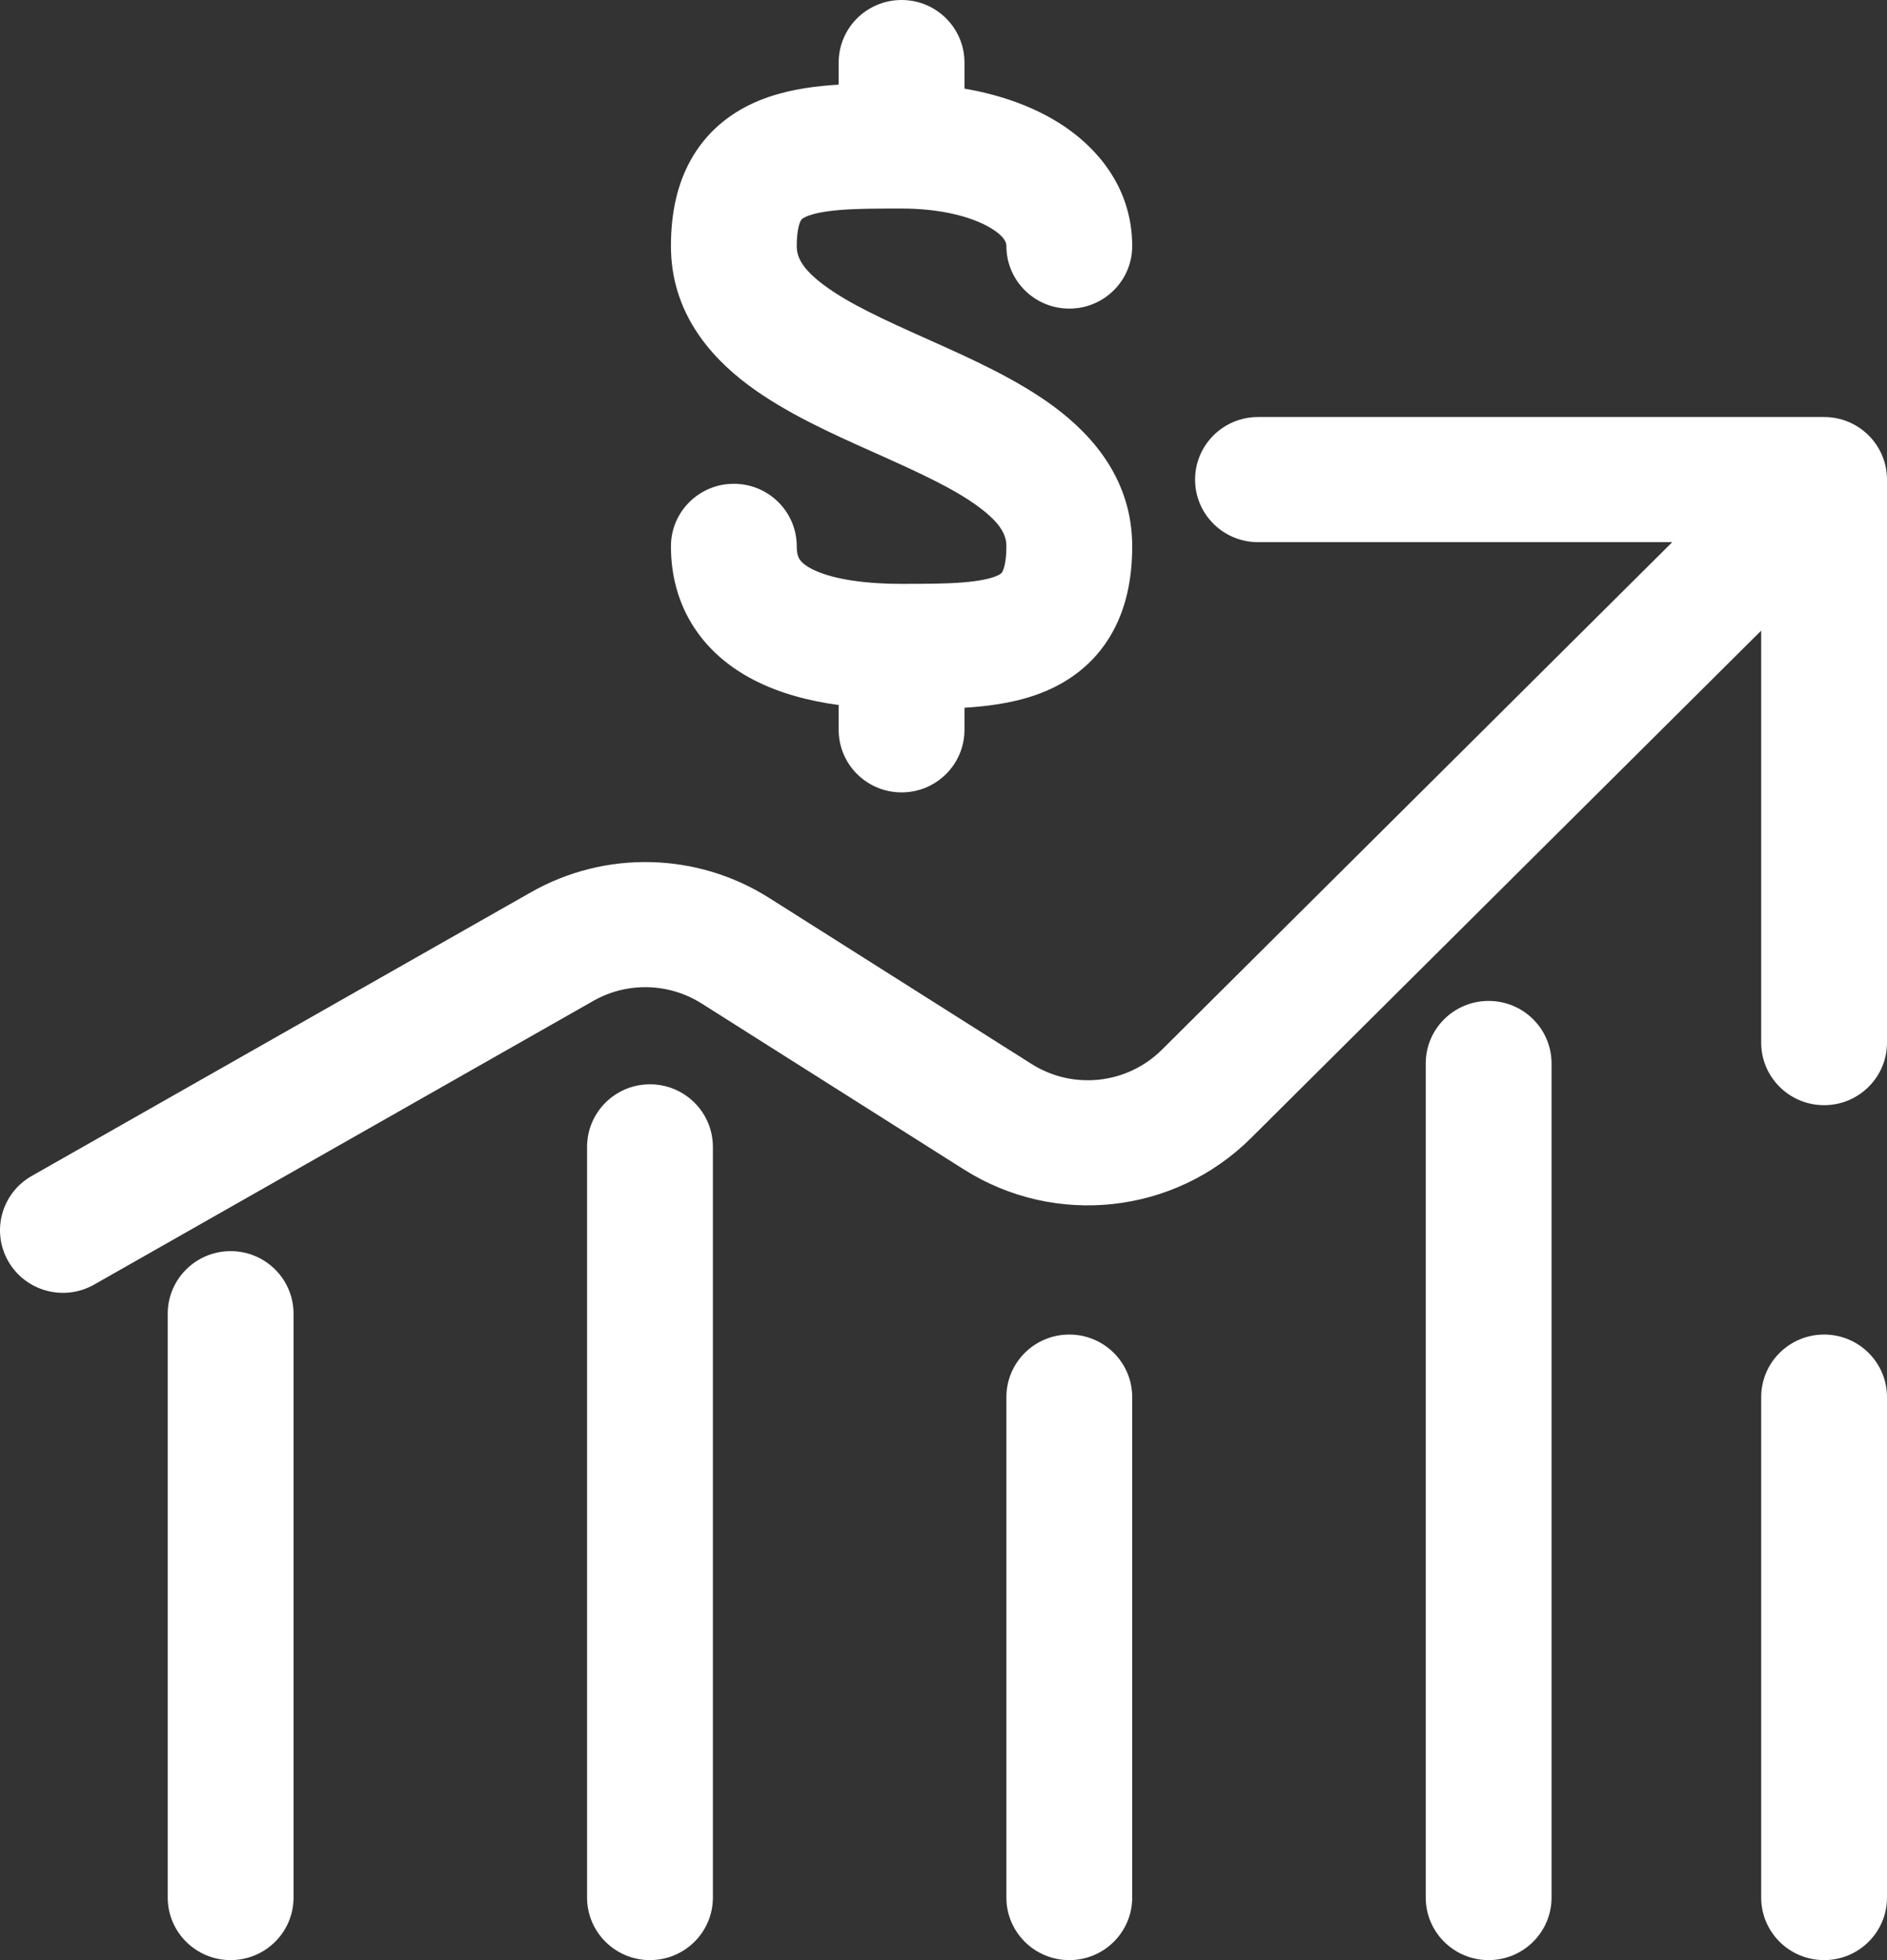
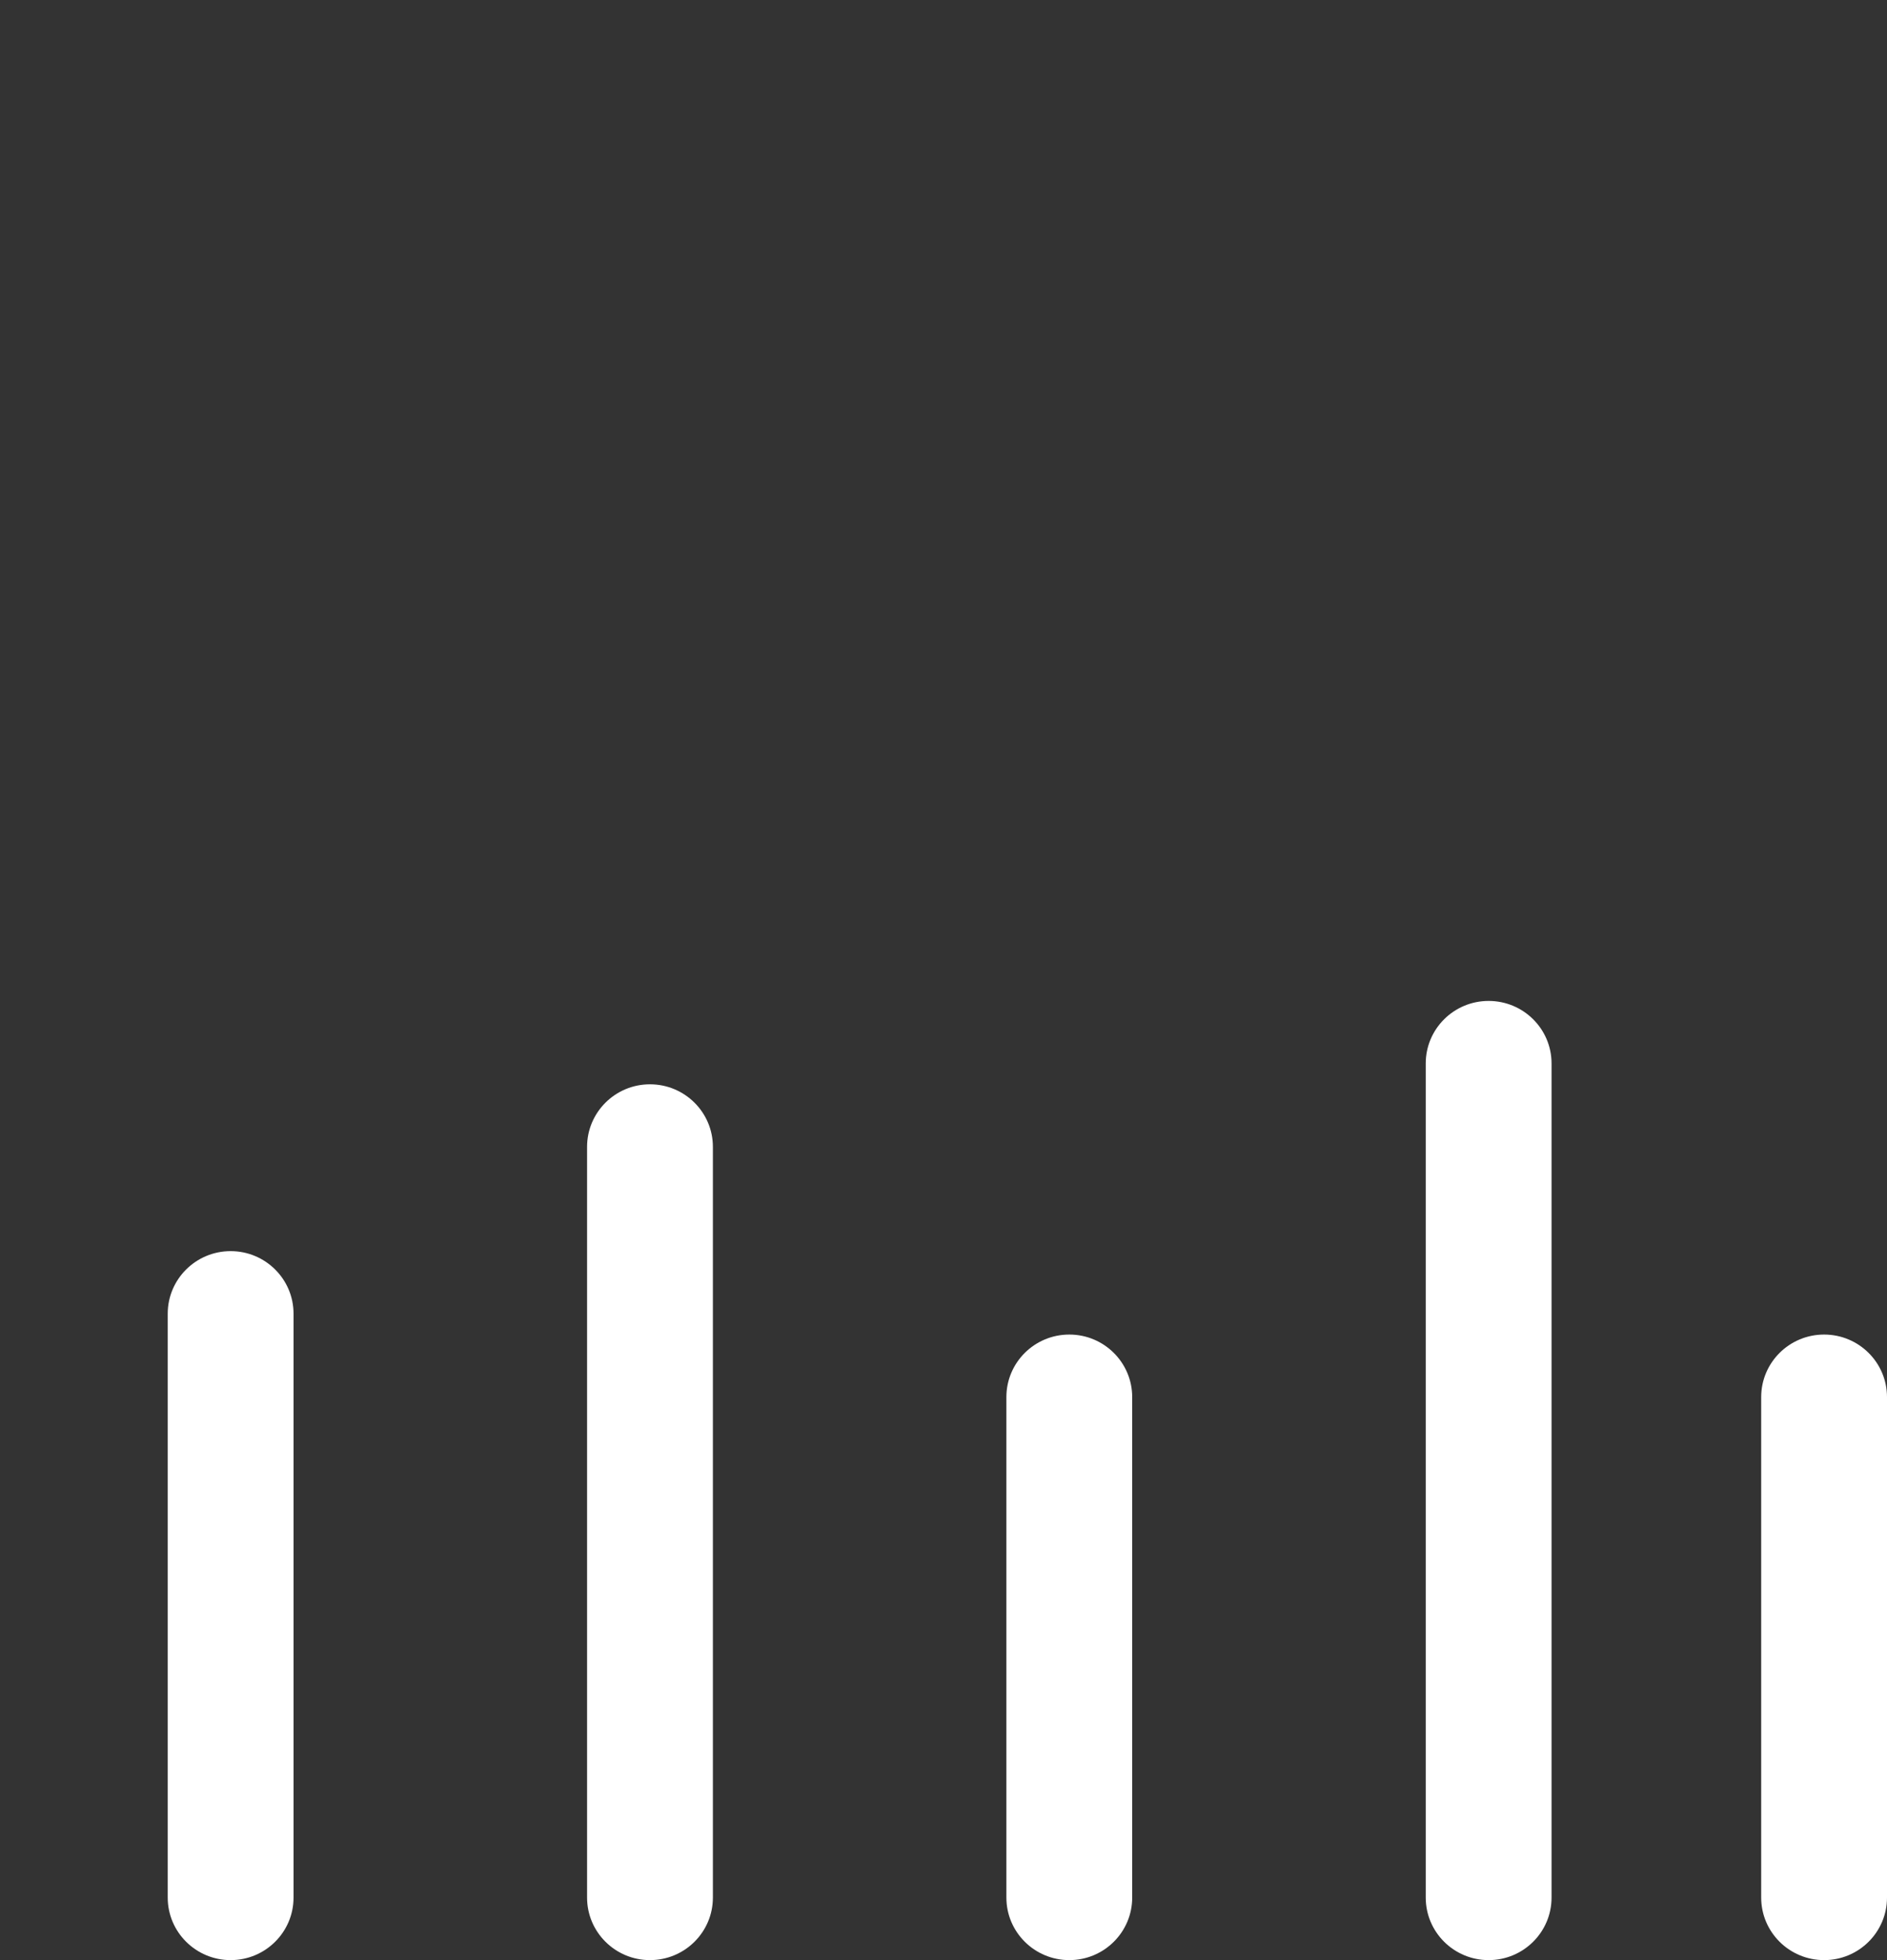
<svg xmlns="http://www.w3.org/2000/svg" width="52" height="54" viewBox="0 0 52 54" fill="none">
  <rect x="0" y="0" width="52" height="54" fill="#333333" stroke="none" />
-   <path d="M26.578 1.723C26.578 0.772 25.802 0 24.845 0C23.887 0 23.111 0.772 23.111 1.723V2.332C23.043 2.336 22.975 2.341 22.908 2.346C22.278 2.395 21.572 2.501 20.91 2.774C20.214 3.061 19.556 3.539 19.098 4.299C18.655 5.034 18.489 5.886 18.489 6.779C18.489 8.572 19.533 9.798 20.627 10.613C21.649 11.376 22.953 11.959 24.041 12.445L24.133 12.486C25.339 13.026 26.3 13.465 26.982 13.974C27.622 14.451 27.733 14.776 27.733 15.051C27.733 15.537 27.642 15.719 27.617 15.76L27.616 15.762C27.606 15.779 27.584 15.817 27.451 15.872C27.277 15.944 26.987 16.01 26.511 16.047C26.038 16.084 25.501 16.085 24.845 16.085C23.669 16.085 22.843 15.918 22.372 15.675C22.16 15.566 22.073 15.468 22.036 15.412C22.006 15.365 21.956 15.269 21.956 15.051C21.956 14.099 21.18 13.328 20.222 13.328C19.265 13.328 18.489 14.099 18.489 15.051C18.489 15.867 18.697 16.633 19.134 17.297C19.564 17.951 20.153 18.414 20.777 18.735C21.483 19.099 22.287 19.311 23.111 19.423V20.106C23.111 21.058 23.887 21.83 24.845 21.83C25.802 21.83 26.578 21.058 26.578 20.106V19.498C26.646 19.494 26.714 19.489 26.781 19.484C27.411 19.434 28.117 19.329 28.779 19.056C29.475 18.769 30.134 18.291 30.591 17.531C31.034 16.796 31.2 15.944 31.2 15.051C31.2 13.258 30.156 12.032 29.062 11.216C28.04 10.454 26.736 9.871 25.649 9.385L25.556 9.343C24.35 8.804 23.389 8.364 22.707 7.856C22.067 7.379 21.956 7.054 21.956 6.779C21.956 6.293 22.048 6.11 22.072 6.07L22.073 6.068C22.083 6.051 22.106 6.013 22.238 5.958C22.413 5.886 22.703 5.82 23.179 5.782C23.651 5.746 24.188 5.745 24.845 5.745C25.915 5.745 26.751 5.968 27.254 6.255C27.734 6.528 27.733 6.727 27.733 6.778C27.733 7.73 28.509 8.502 29.467 8.502C30.424 8.502 31.2 7.731 31.2 6.779C31.2 5.119 30.165 3.94 28.976 3.263C28.267 2.86 27.446 2.591 26.578 2.441V1.723Z" fill="white" />
-   <path d="M34.667 11.489H50.267C51.224 11.489 52 12.261 52 13.213V28.723C52 29.675 51.224 30.447 50.267 30.447C49.309 30.447 48.533 29.675 48.533 28.723V17.373L34.47 31.357C32.364 33.451 29.077 33.809 26.564 32.219L19.334 27.645C18.429 27.073 17.28 27.046 16.35 27.574L2.594 35.39C1.762 35.862 0.704 35.575 0.229 34.749C-0.246 33.922 0.042 32.87 0.874 32.397L14.63 24.582C16.678 23.418 19.205 23.478 21.195 24.737L28.425 29.311C29.567 30.034 31.061 29.871 32.019 28.919L46.082 14.936H34.667C33.709 14.936 32.933 14.165 32.933 13.213C32.933 12.261 33.709 11.489 34.667 11.489Z" fill="white" />
  <path d="M41.022 27.575C41.98 27.575 42.756 28.346 42.756 29.298V52.277C42.756 53.228 41.98 54 41.022 54C40.065 54 39.289 53.228 39.289 52.277V29.298C39.289 28.346 40.065 27.575 41.022 27.575Z" fill="white" />
  <path d="M17.911 29.872C18.869 29.872 19.645 30.644 19.645 31.596V52.277C19.645 53.228 18.869 54 17.911 54C16.954 54 16.178 53.228 16.178 52.277V31.596C16.178 30.644 16.954 29.872 17.911 29.872Z" fill="white" />
  <path d="M6.356 34.468C7.313 34.468 8.089 35.24 8.089 36.191V52.277C8.089 53.228 7.313 54 6.356 54C5.399 54 4.622 53.228 4.622 52.277V36.191C4.622 35.24 5.399 34.468 6.356 34.468Z" fill="white" />
  <path d="M31.2 38.489C31.2 37.538 30.424 36.766 29.467 36.766C28.509 36.766 27.733 37.538 27.733 38.489V52.277C27.733 53.228 28.509 54 29.467 54C30.424 54 31.2 53.228 31.2 52.277V38.489Z" fill="white" />
  <path d="M52 38.489C52 37.538 51.224 36.766 50.267 36.766C49.309 36.766 48.533 37.538 48.533 38.489V52.277C48.533 53.228 49.309 54 50.267 54C51.224 54 52 53.228 52 52.277V38.489Z" fill="white" />
</svg>